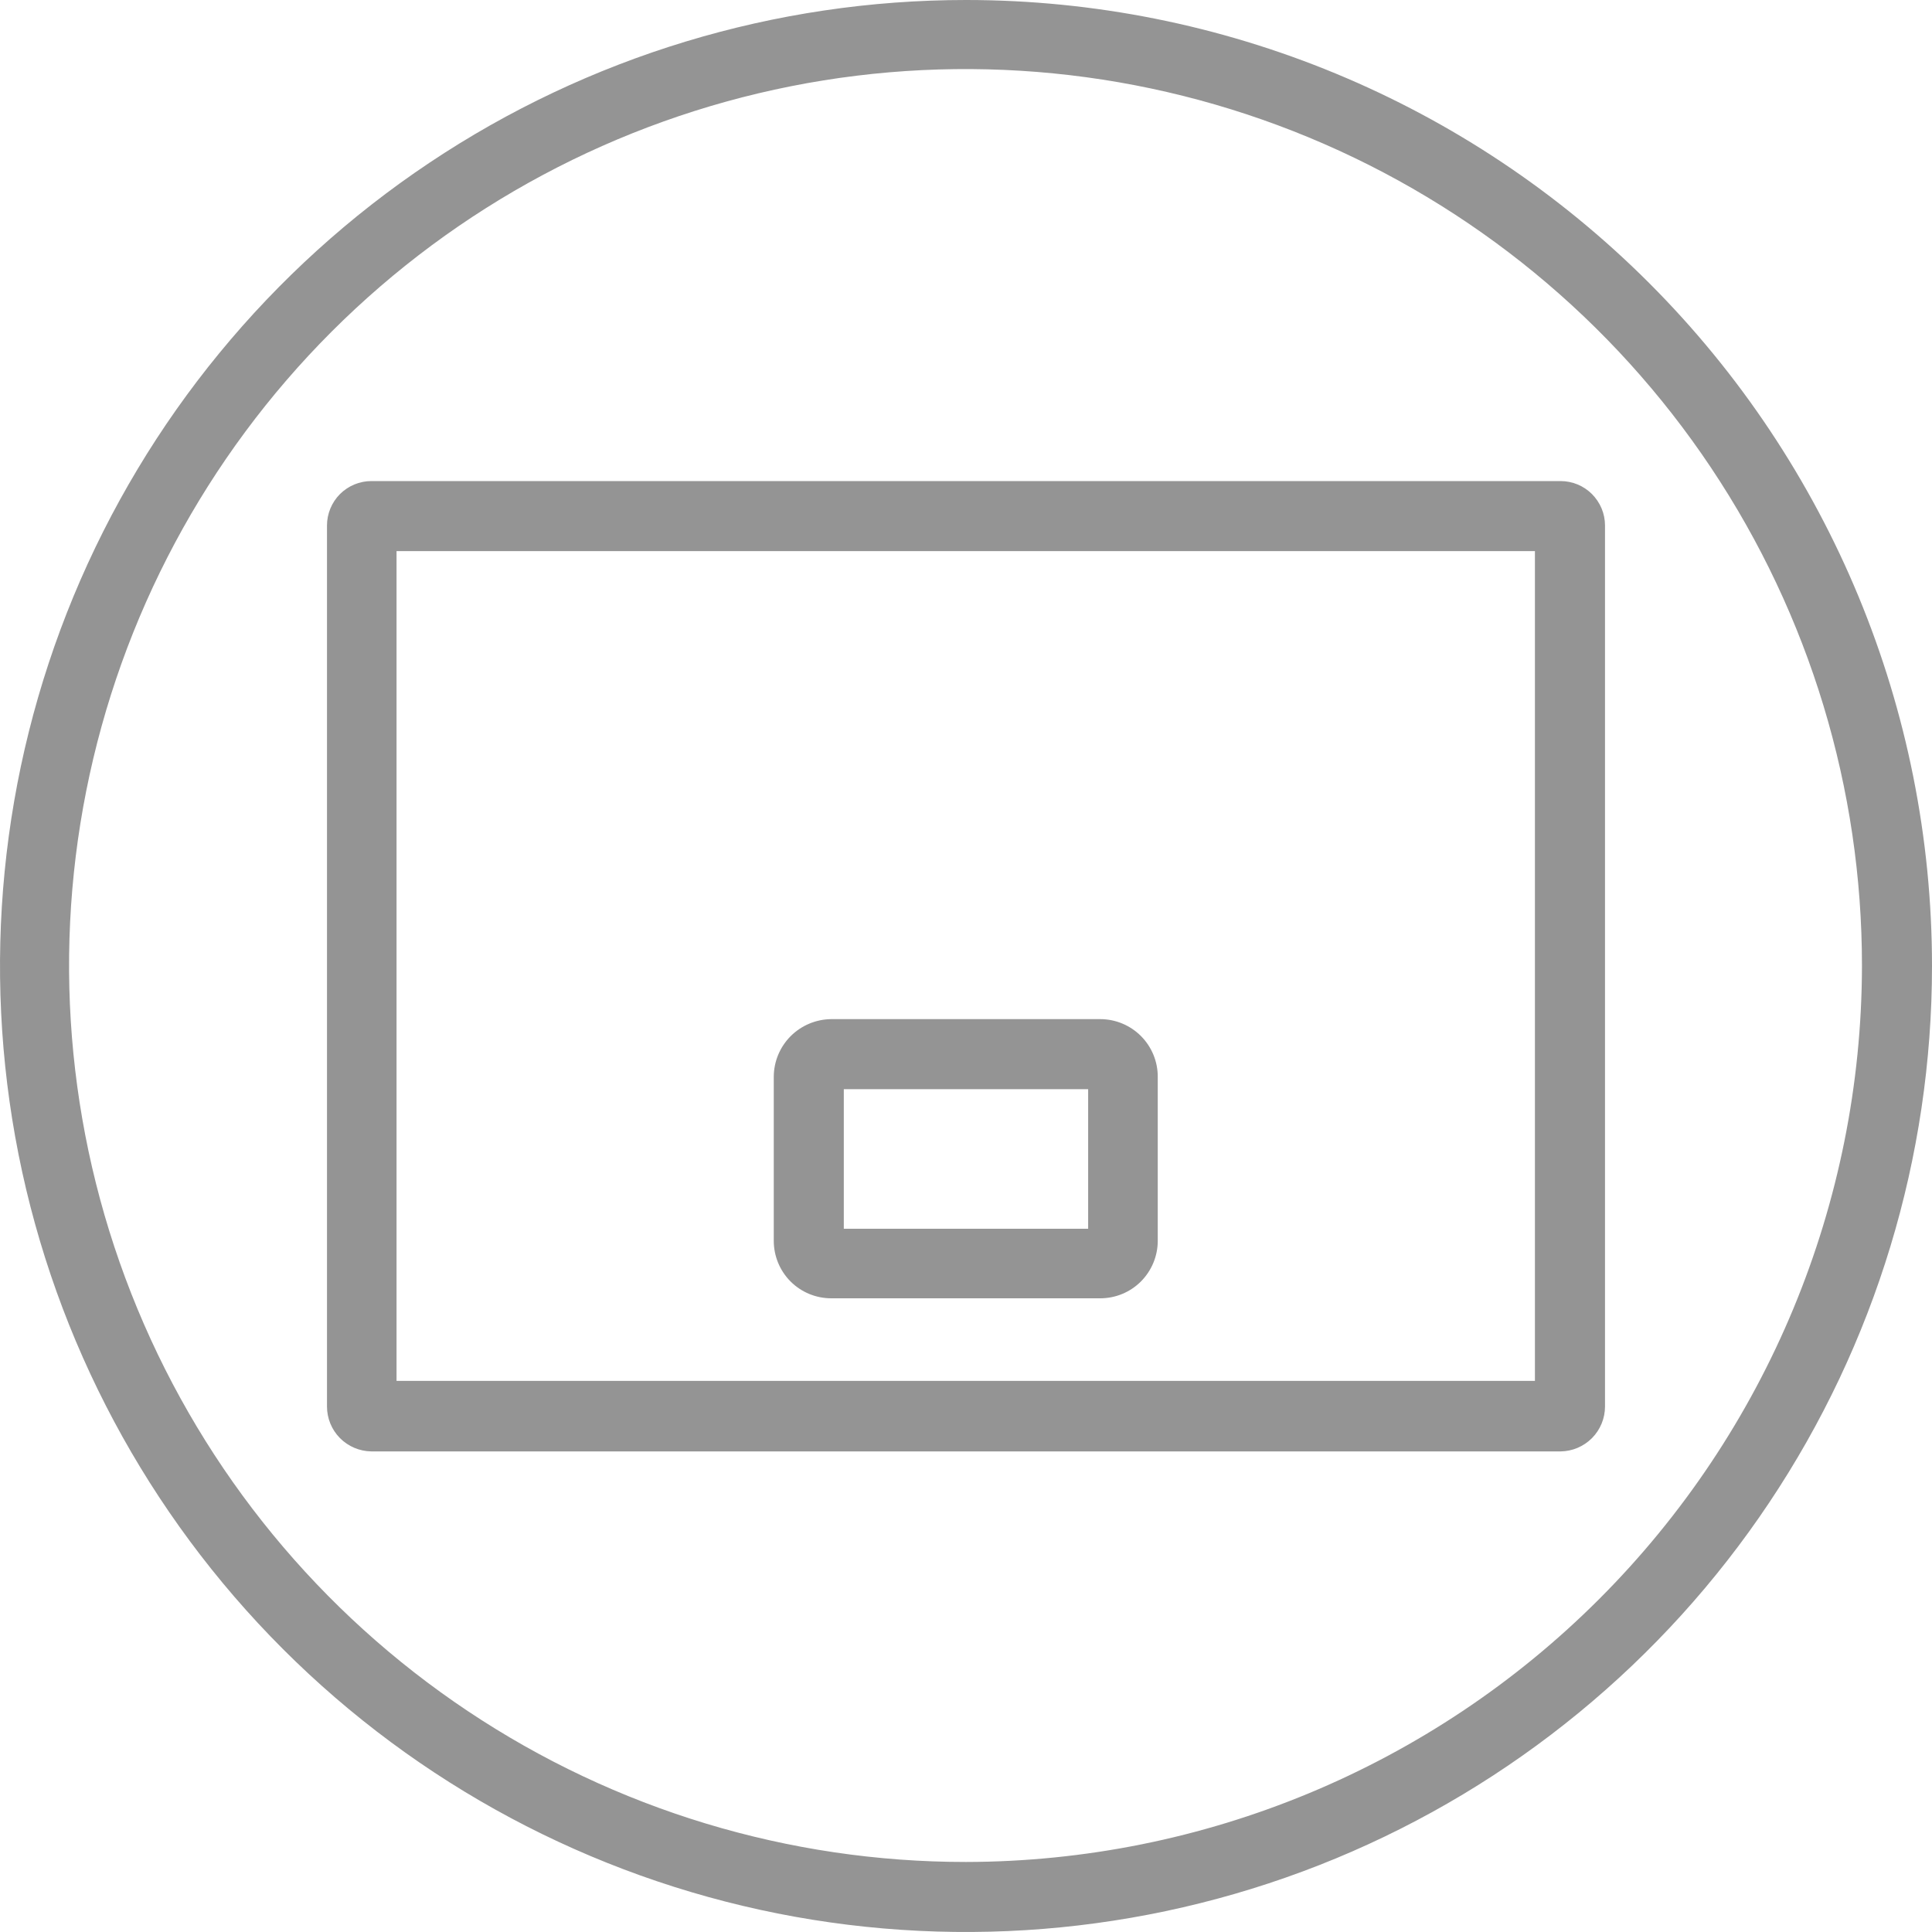
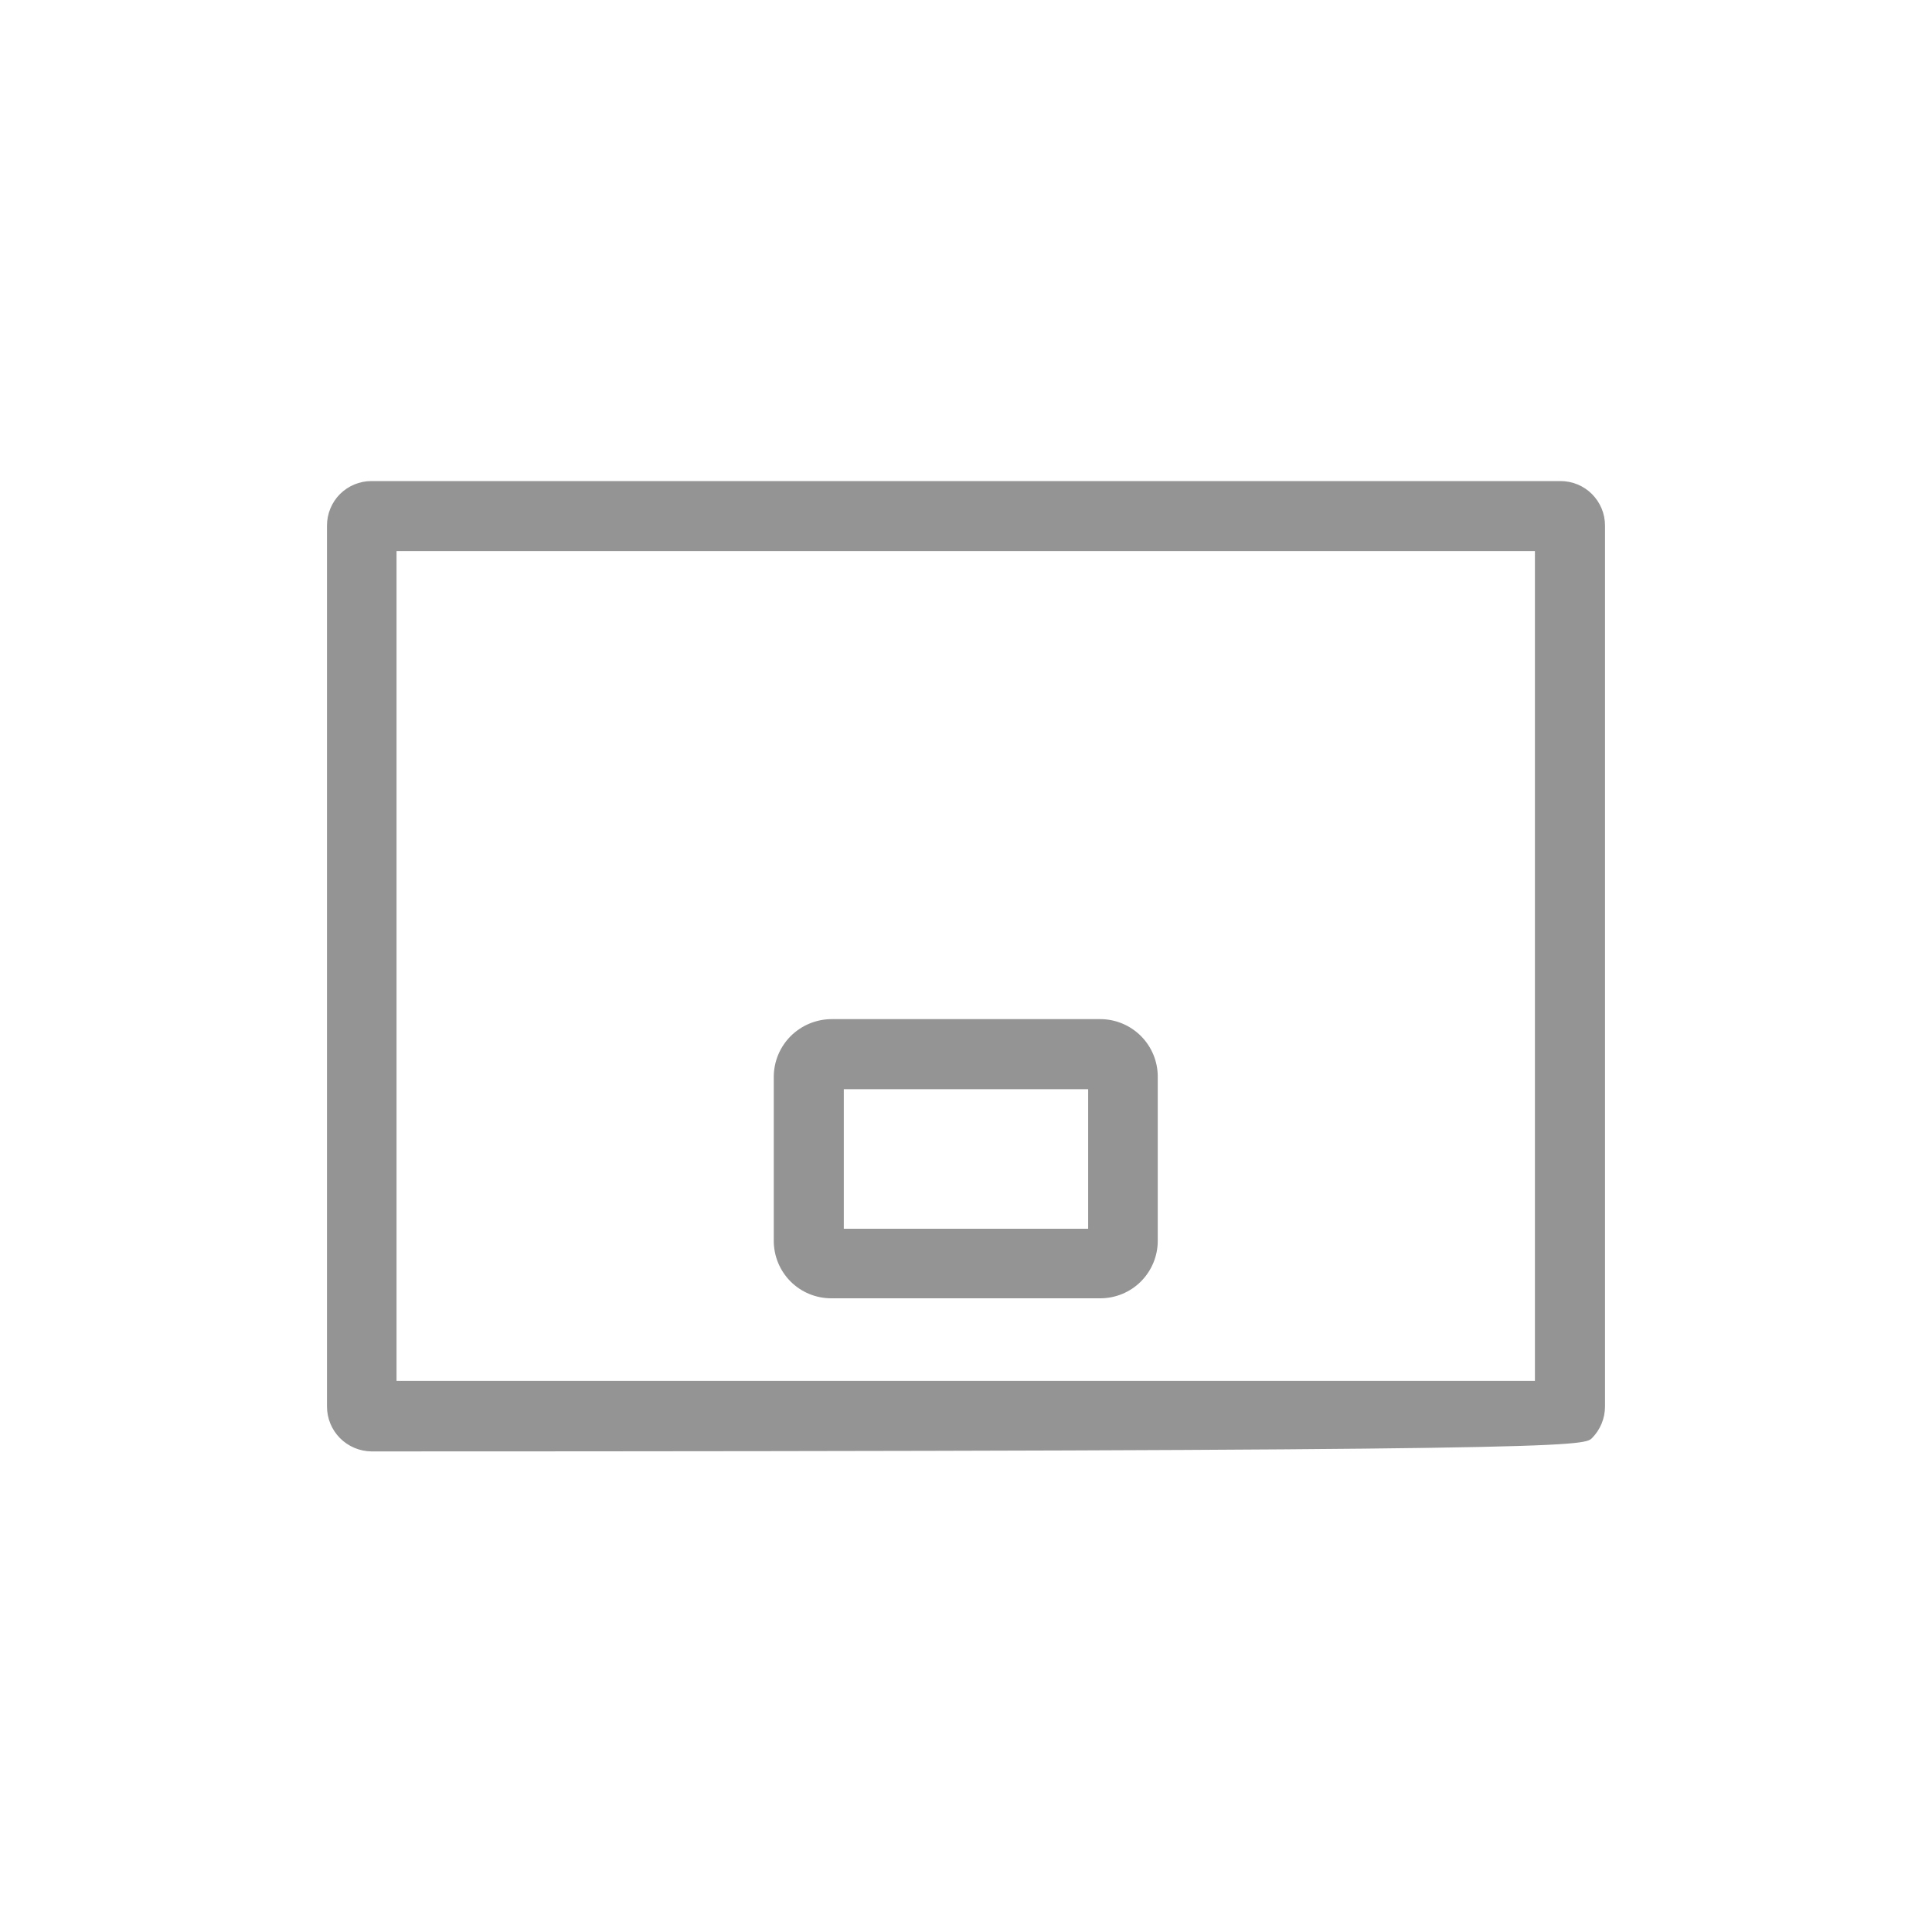
<svg xmlns="http://www.w3.org/2000/svg" width="40" height="40" viewBox="0 0 40 40" fill="none">
-   <path d="M20 0C16.044 0 12.178 1.173 8.889 3.371C5.6 5.568 3.036 8.692 1.522 12.346C0.009 16.001 -0.387 20.022 0.384 23.902C1.156 27.781 3.061 31.345 5.858 34.142C8.655 36.939 12.219 38.844 16.098 39.616C19.978 40.387 23.999 39.991 27.654 38.478C31.308 36.964 34.432 34.4 36.629 31.111C38.827 27.822 40 23.956 40 20C40 14.696 37.893 9.609 34.142 5.858C30.392 2.107 25.304 0 20 0V0ZM20 38.55C16.328 38.552 12.739 37.465 9.685 35.426C6.631 33.388 4.251 30.489 2.845 27.097C1.439 23.705 1.07 19.973 1.786 16.372C2.502 12.77 4.27 9.462 6.866 6.866C9.462 4.27 12.77 2.502 16.372 1.786C19.973 1.07 23.706 1.439 27.097 2.845C30.489 4.251 33.388 6.631 35.426 9.685C37.465 12.739 38.552 16.328 38.55 20C38.542 24.917 36.585 29.631 33.108 33.108C29.631 36.585 24.917 38.542 20 38.55V38.55Z" fill="#949494" />
  <path d="M17.21 26.88H22.779C23.095 26.88 23.398 26.755 23.621 26.532C23.844 26.308 23.97 26.006 23.97 25.69V22.29C23.97 21.974 23.844 21.672 23.621 21.449C23.398 21.226 23.095 21.1 22.779 21.1H17.21C16.895 21.103 16.594 21.229 16.371 21.451C16.148 21.674 16.022 21.975 16.02 22.29V25.69C16.02 26.006 16.145 26.308 16.368 26.532C16.591 26.755 16.894 26.88 17.21 26.88V26.88ZM17.47 22.55H22.529V25.44H17.47V22.55Z" fill="#949494" />
-   <path d="M32.31 9.96H7.69C7.446 9.96 7.212 10.057 7.039 10.229C6.867 10.402 6.77 10.636 6.77 10.88V29.12C6.77 29.365 6.866 29.6 7.038 29.774C7.211 29.948 7.445 30.047 7.69 30.05H32.31C32.554 30.047 32.788 29.948 32.961 29.774C33.133 29.6 33.23 29.365 33.23 29.12V10.88C33.23 10.759 33.206 10.639 33.16 10.528C33.113 10.416 33.045 10.315 32.96 10.229C32.875 10.144 32.773 10.076 32.662 10.03C32.55 9.984 32.43 9.96 32.31 9.96V9.96ZM31.779 28.59H8.21V11.41H31.779V28.59Z" fill="#949494" />
+   <path d="M32.31 9.96H7.69C7.446 9.96 7.212 10.057 7.039 10.229C6.867 10.402 6.77 10.636 6.77 10.88V29.12C6.77 29.365 6.866 29.6 7.038 29.774C7.211 29.948 7.445 30.047 7.69 30.05C32.554 30.047 32.788 29.948 32.961 29.774C33.133 29.6 33.23 29.365 33.23 29.12V10.88C33.23 10.759 33.206 10.639 33.16 10.528C33.113 10.416 33.045 10.315 32.96 10.229C32.875 10.144 32.773 10.076 32.662 10.03C32.55 9.984 32.43 9.96 32.31 9.96V9.96ZM31.779 28.59H8.21V11.41H31.779V28.59Z" fill="#949494" />
</svg>